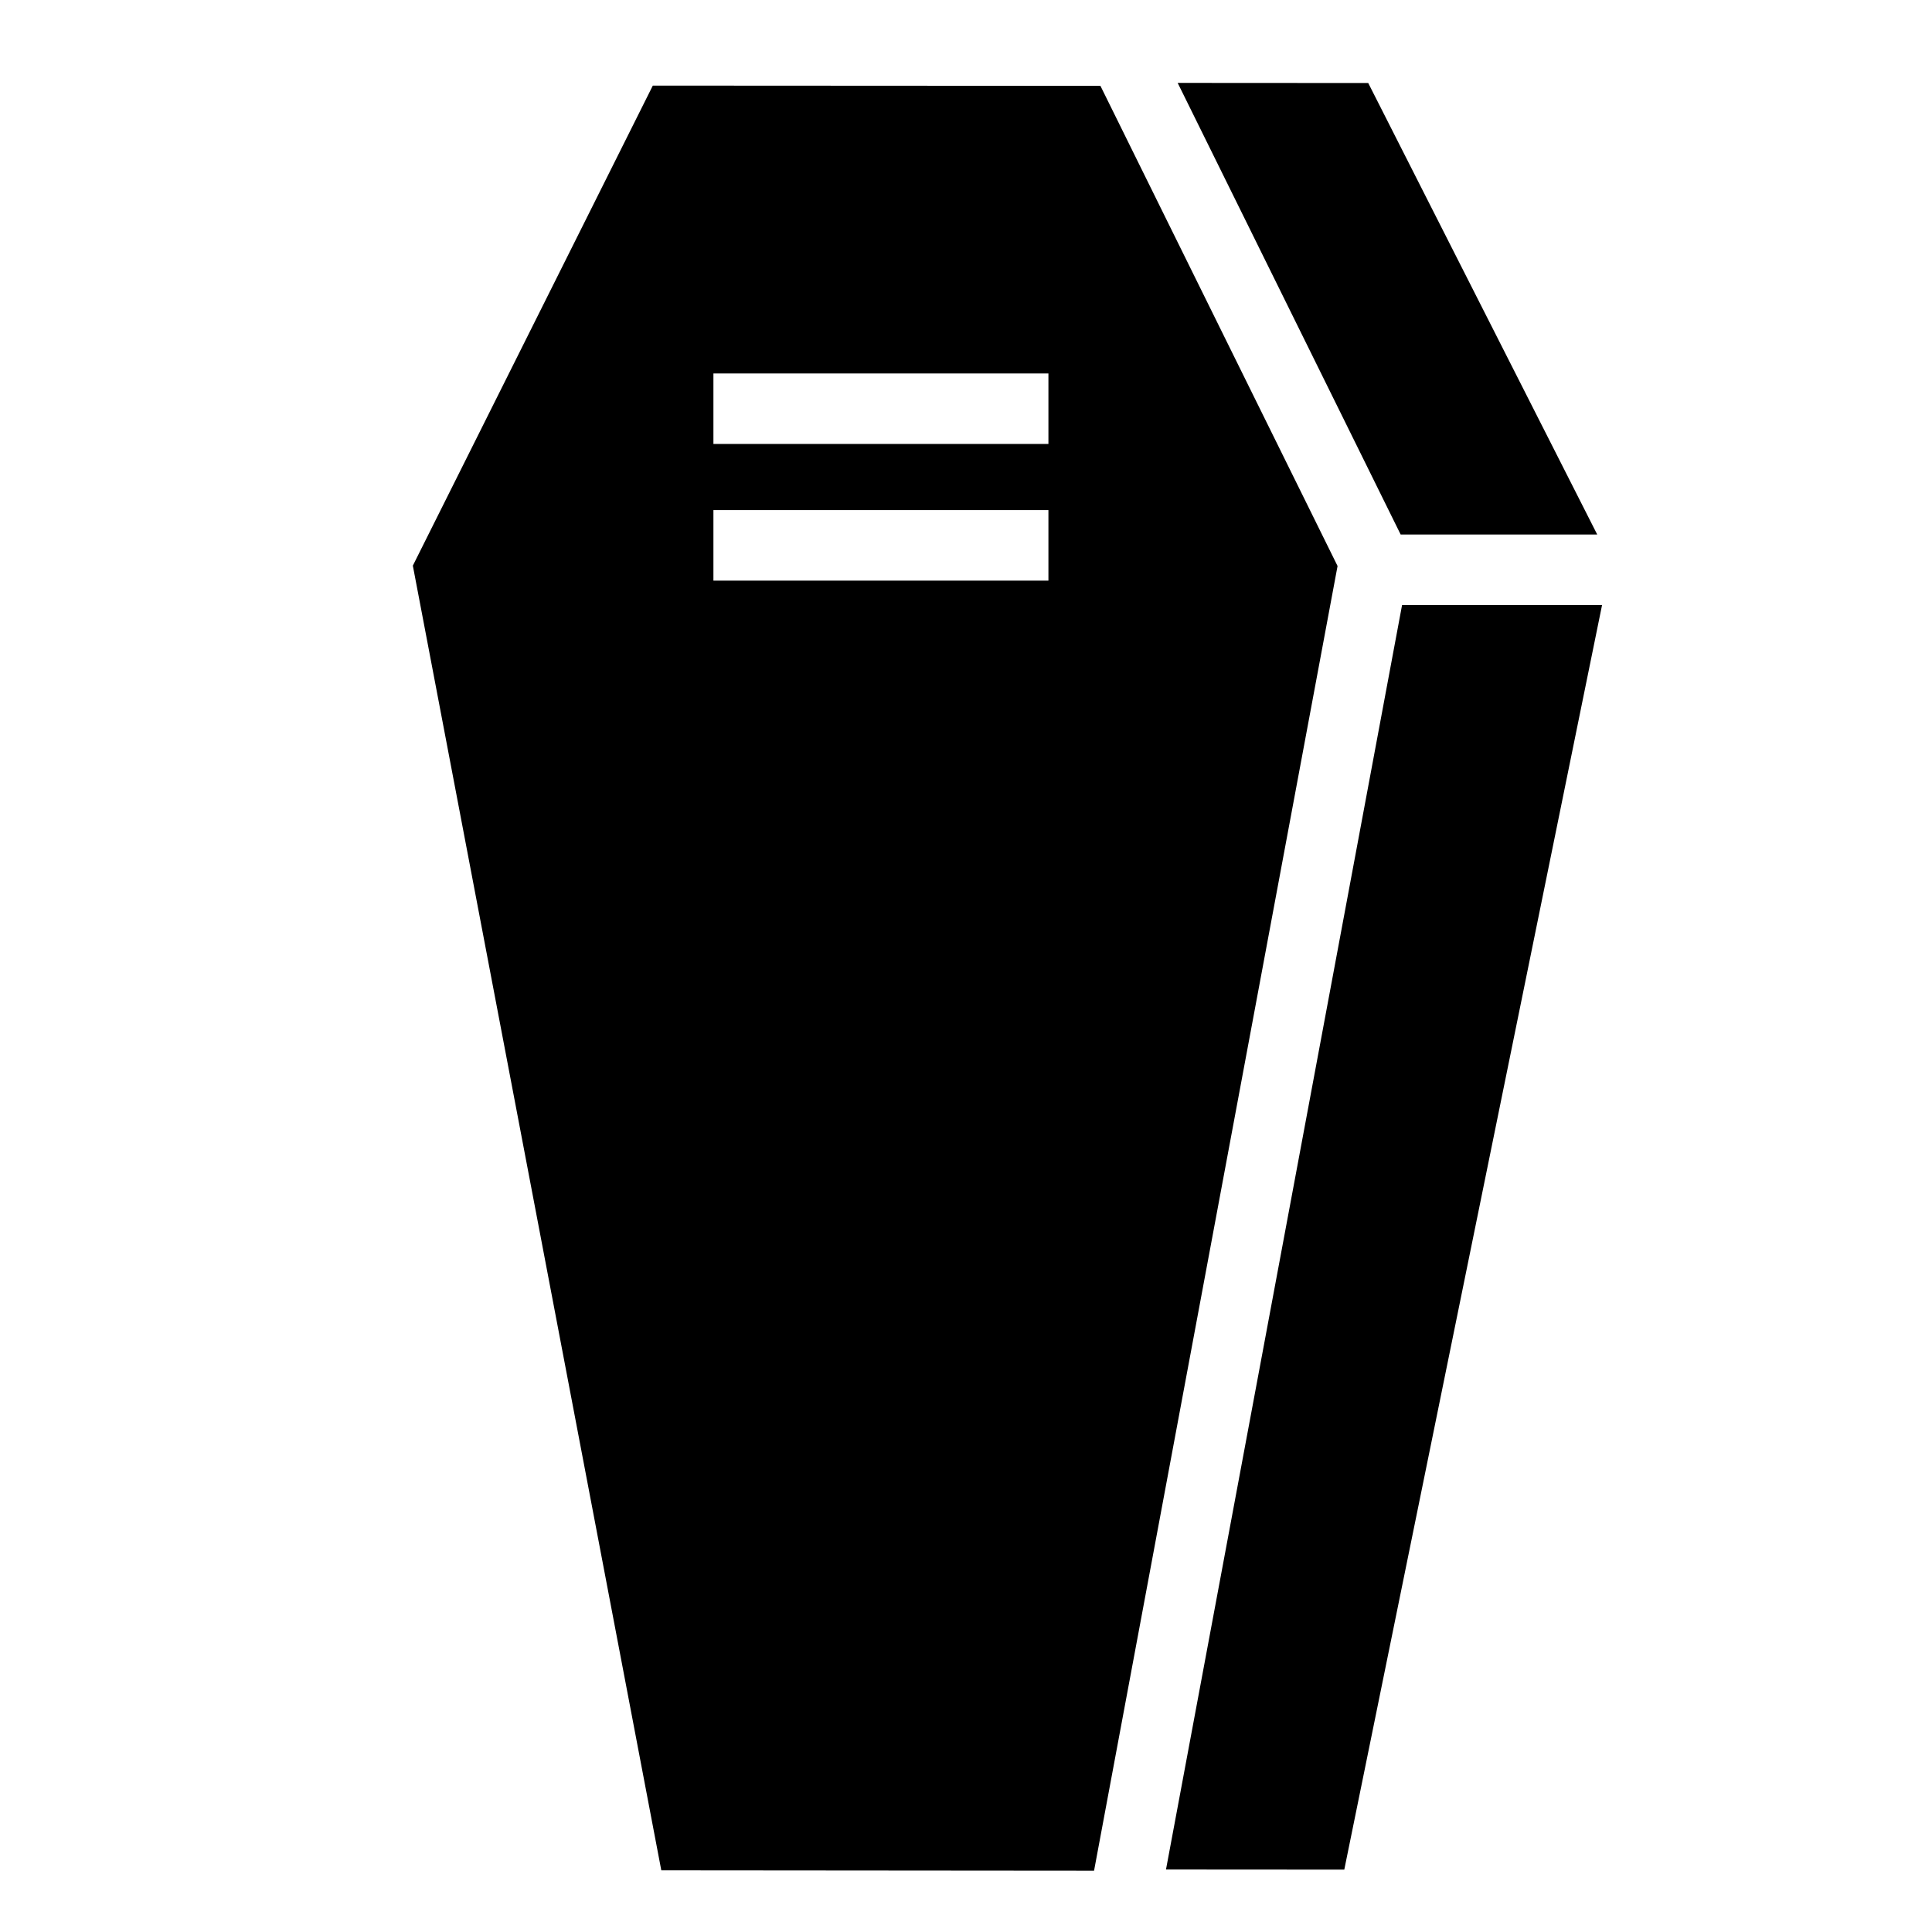
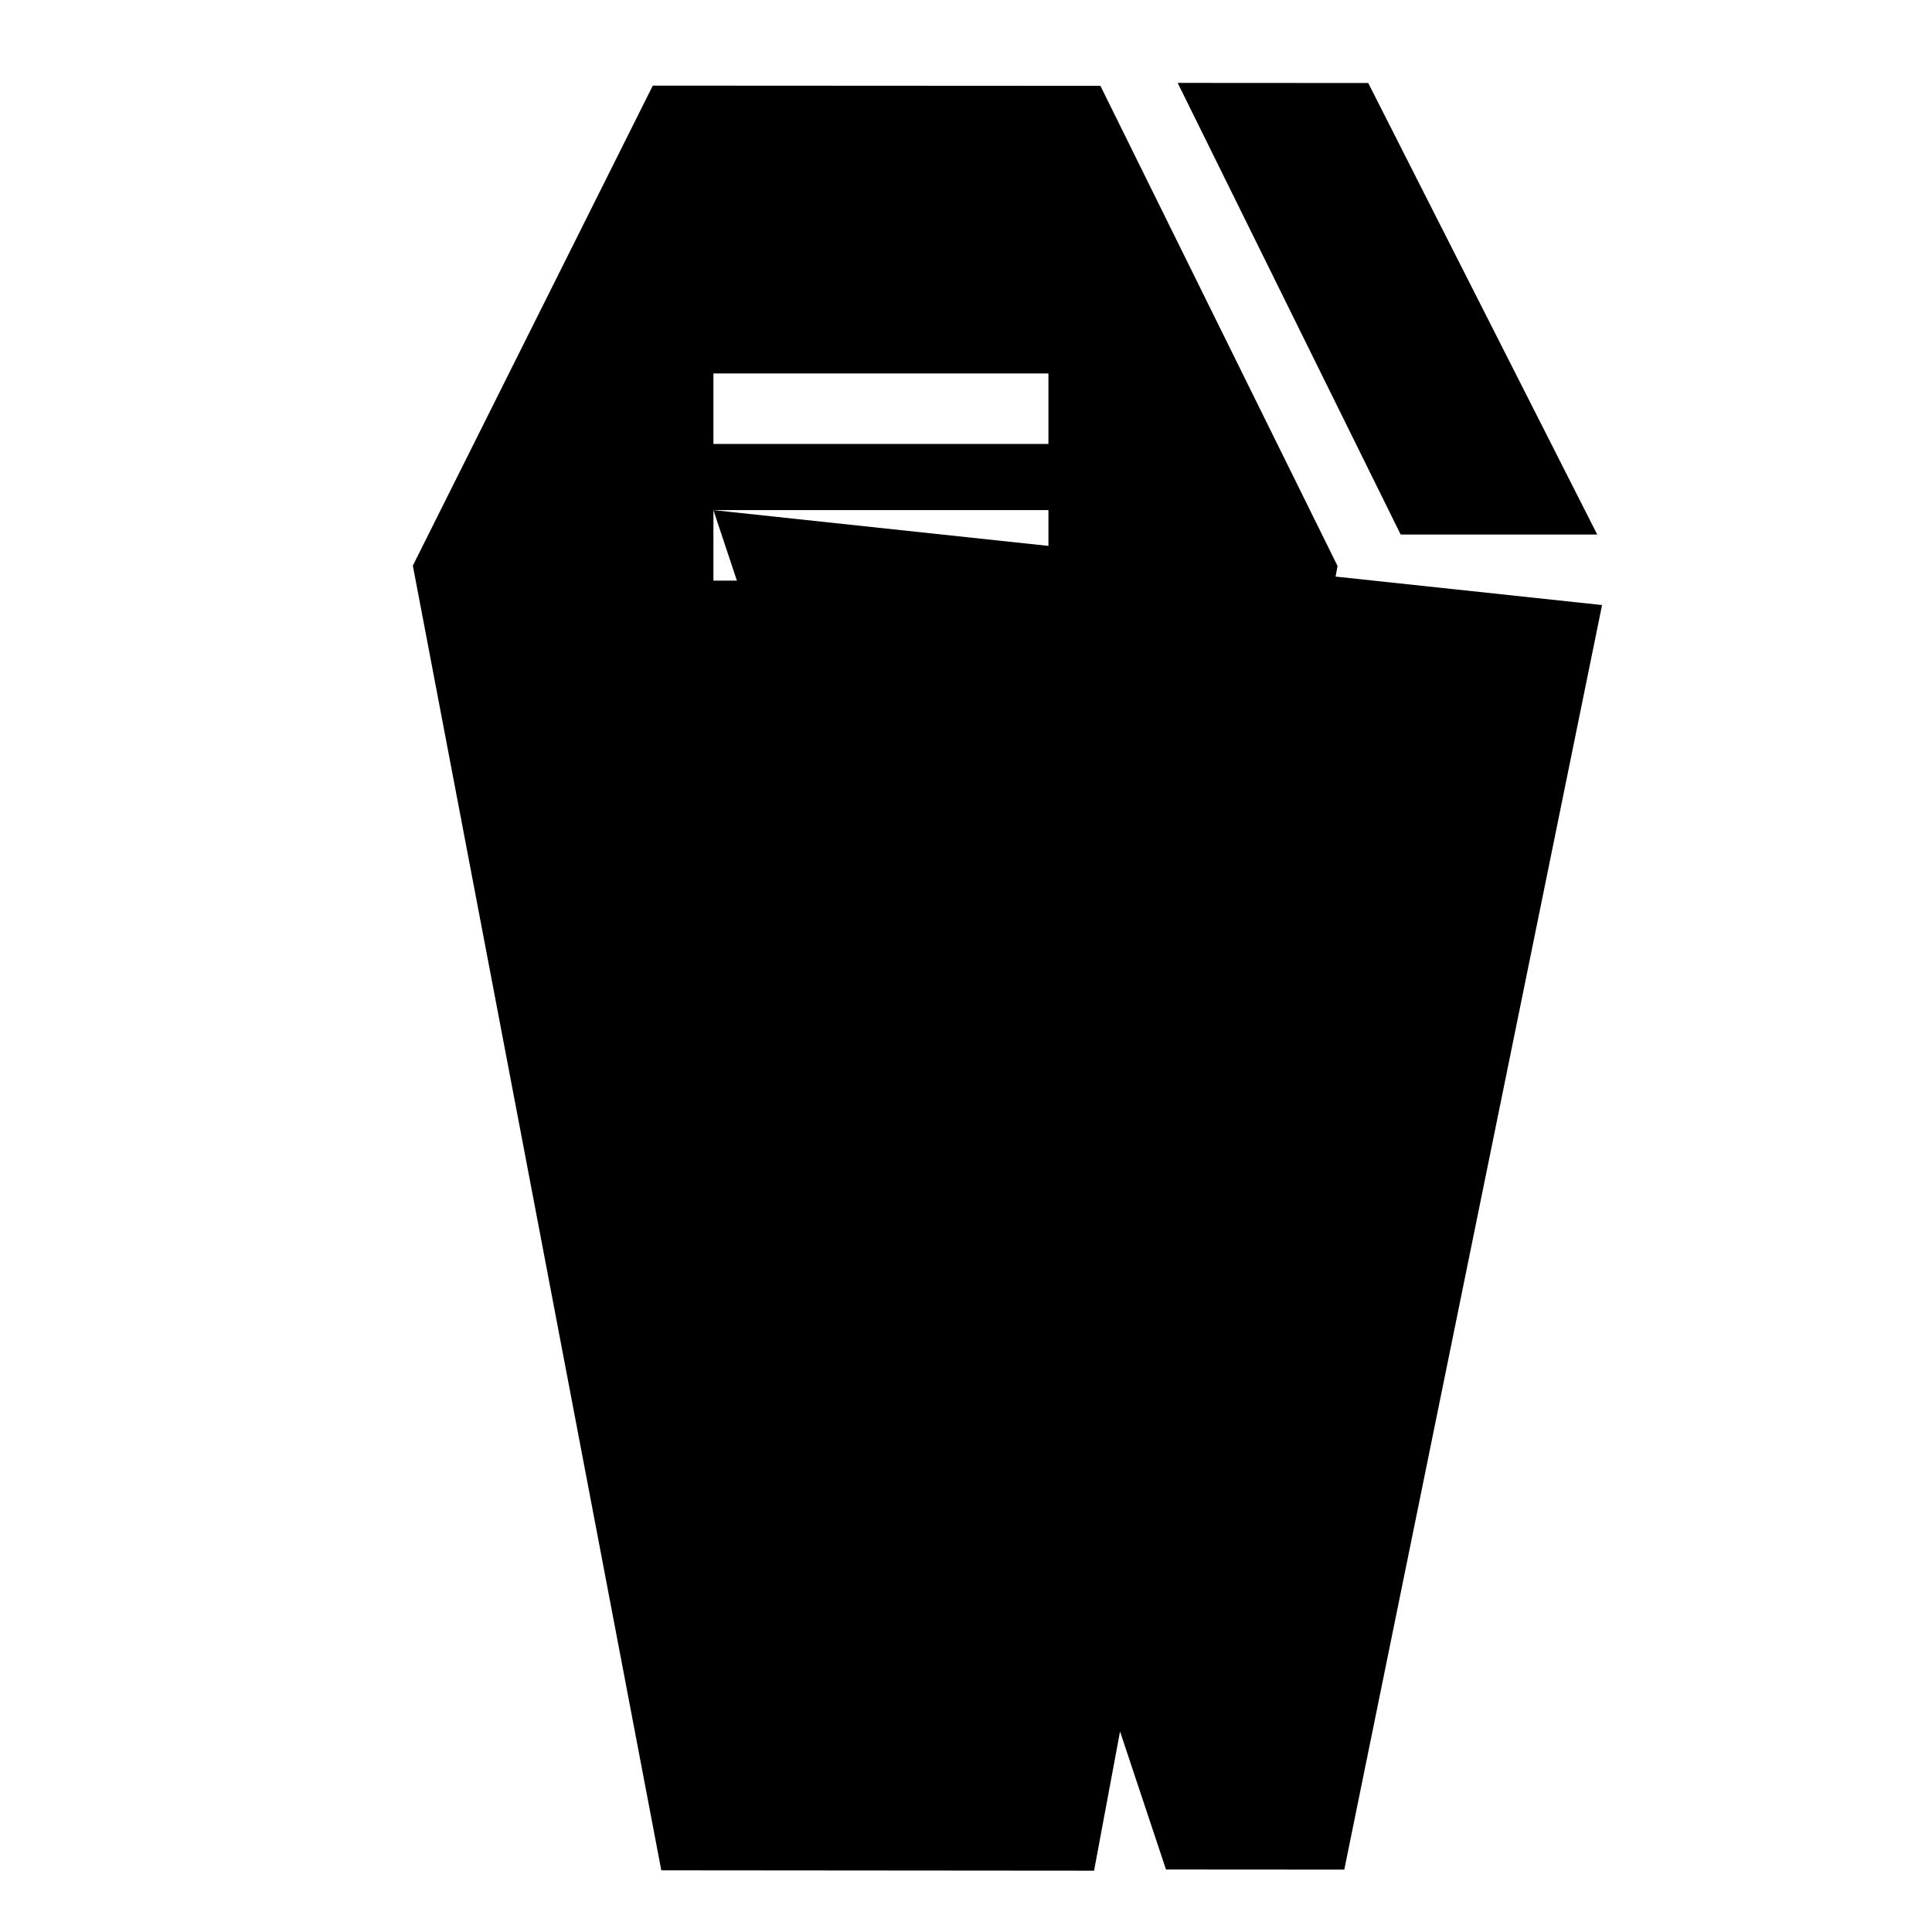
<svg xmlns="http://www.w3.org/2000/svg" width="800" height="800" viewBox="0 0 512 512">
-   <path fill="currentColor" d="m312.094 21.97l59.094 119.686h52.093L362.595 22l-50.5-.03zM173 22.687l-63.594 127.218l65.844 345.75l114.688.094L354.467 150L291.626 22.75zm16.063 76.28h88.78v18.688h-88.78V98.97zm0 36.22h88.78v18.687h-88.78zm182.5 25.156L309 495.438l47.25.03l68.313-335.124z" />
+   <path fill="currentColor" d="m312.094 21.97l59.094 119.686h52.093L362.595 22l-50.5-.03zM173 22.687l-63.594 127.218l65.844 345.75l114.688.094L354.467 150L291.626 22.75zm16.063 76.28h88.78v18.688h-88.78V98.97zm0 36.22h88.78v18.687h-88.78zL309 495.438l47.25.03l68.313-335.124z" />
</svg>